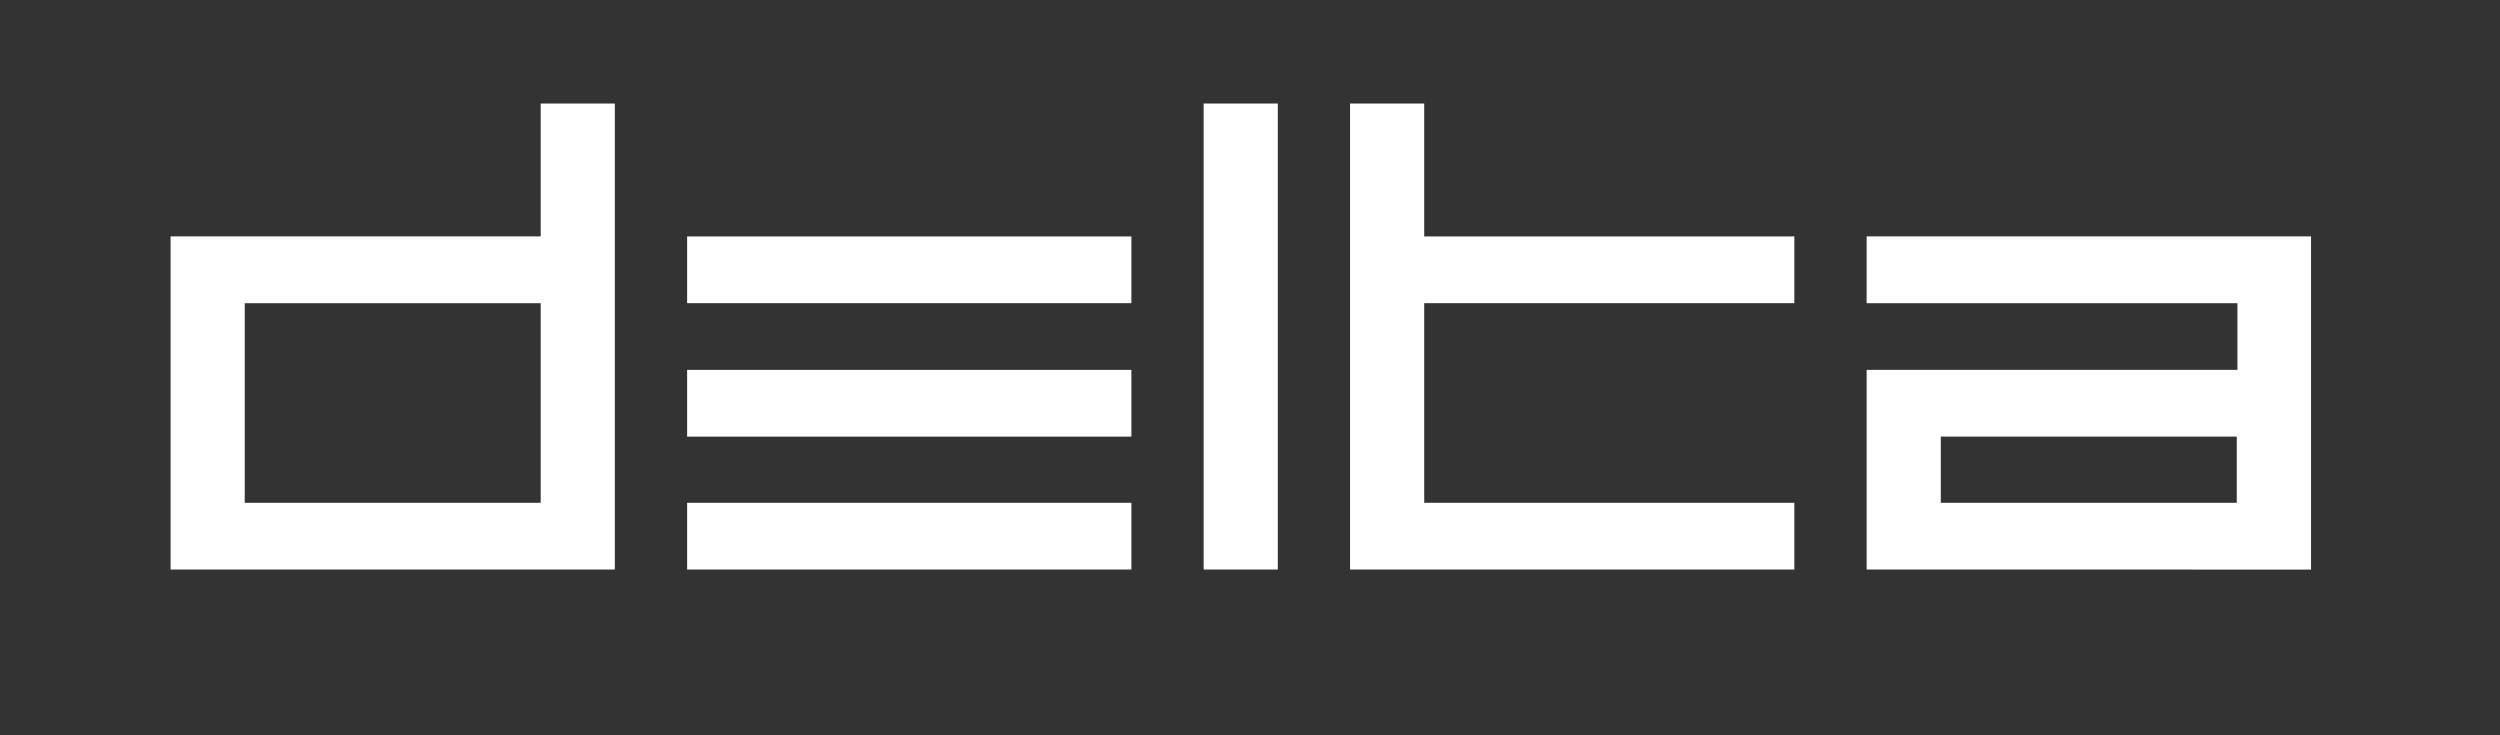
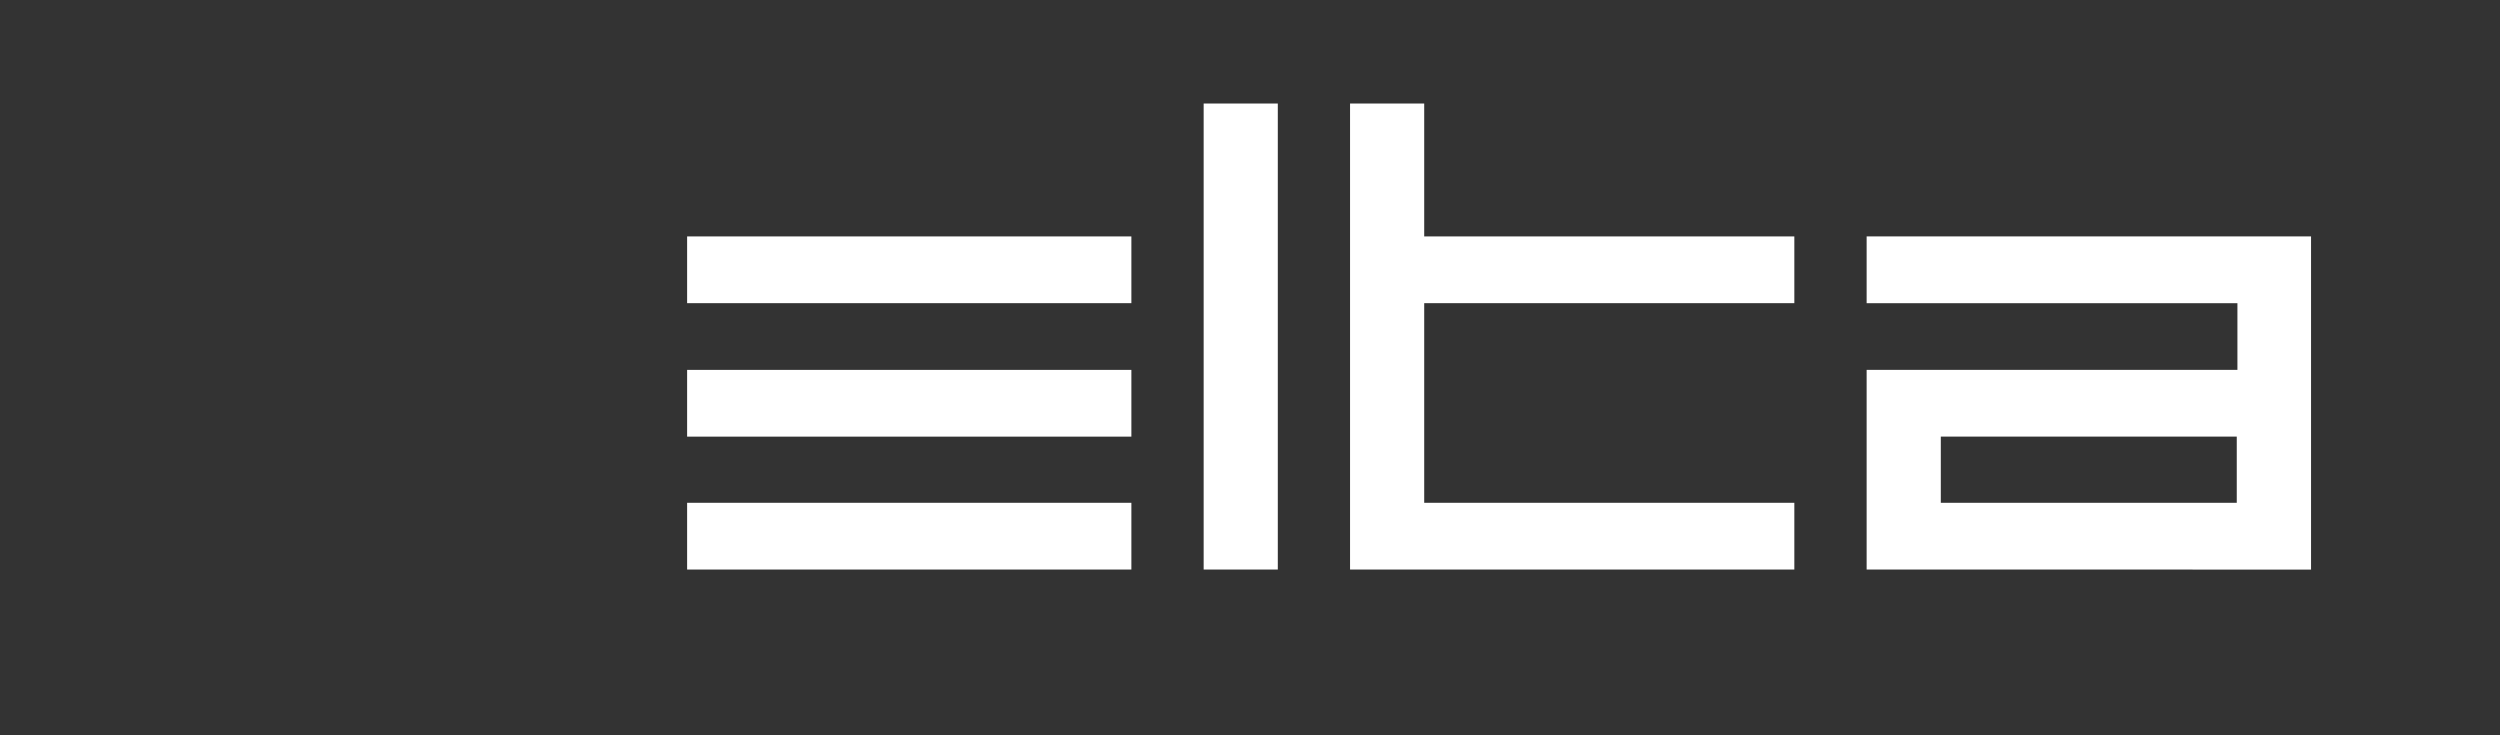
<svg xmlns="http://www.w3.org/2000/svg" version="1.1" id="Livello_1" x="0px" y="0px" width="113.386px" height="33.349px" viewBox="0 0 113.386 33.349" enable-background="new 0 0 113.386 33.349" xml:space="preserve">
  <rect x="0" y="0" width="113.386" height="33.349" fill="#333333" stroke="none" />
-   <path fill="#FFFFFF" d="M24.523,13.75H11.1v9.055h13.423V13.75z M27.886,25.831H7.737V10.723h16.786V4.695h3.363V25.831z" />
-   <path fill="#FFFFFF" d="M51.313,25.831H31.164v-3.027h20.149V25.831z M51.313,19.803H31.164v-3.027h20.149V19.803z M51.313,13.75  H31.164v-3.027h20.149V13.75z" />
+   <path fill="#FFFFFF" d="M51.313,25.831H31.164v-3.027h20.149V25.831z M51.313,19.803H31.164v-3.027h20.149V19.803z M51.313,13.75  H31.164v-3.027h20.149z" />
  <rect x="54.591" y="4.695" fill="#FFFFFF" width="3.363" height="21.136" />
  <polygon fill="#FFFFFF" points="81.381,25.831 61.231,25.831 61.231,4.695 64.594,4.695 64.594,10.723 81.381,10.723 81.381,13.75   64.594,13.75 64.594,22.804 81.381,22.804 " />
  <path fill="#FFFFFF" d="M101.447,22.804H88.024v-3.001h13.423V22.804z M84.66,10.723v3.027h16.817v3.026H84.66v9.055l20.156,0.002  V10.722L84.66,10.723z" />
</svg>